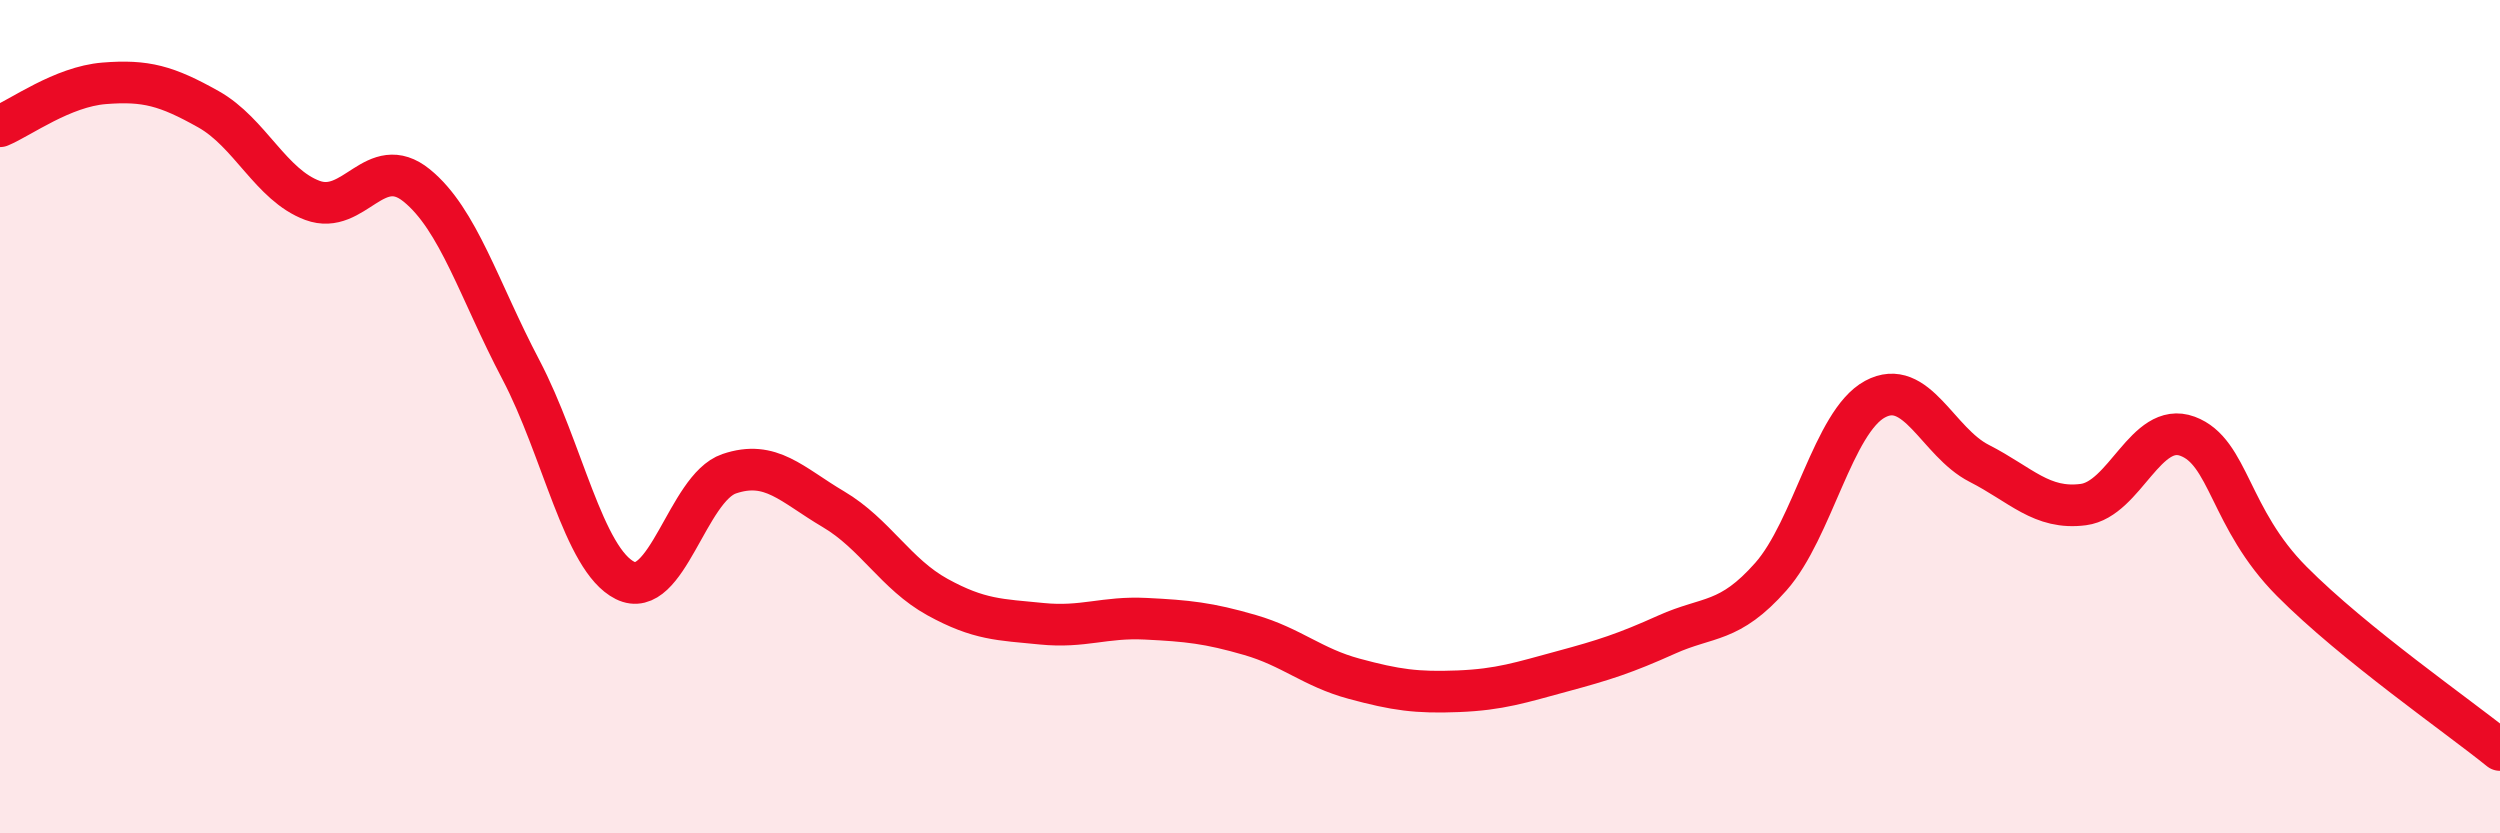
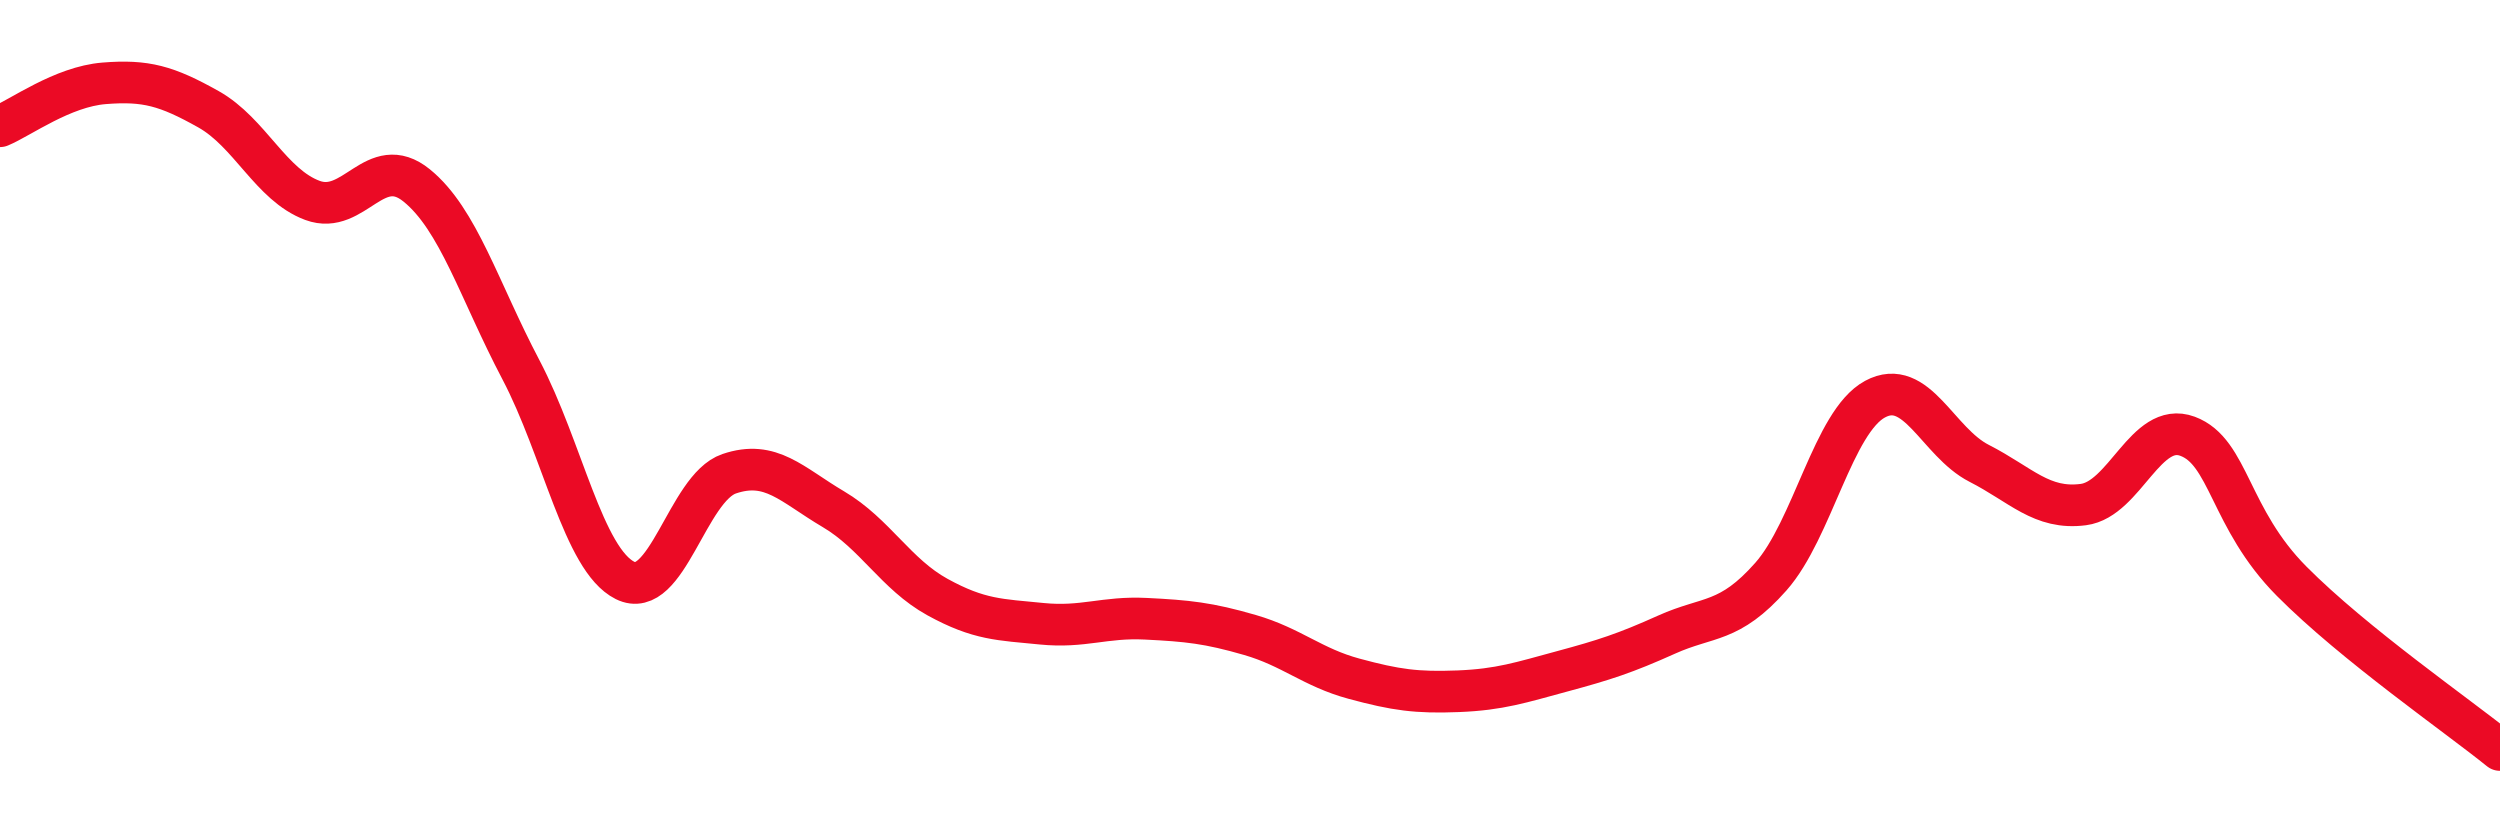
<svg xmlns="http://www.w3.org/2000/svg" width="60" height="20" viewBox="0 0 60 20">
-   <path d="M 0,3.03 C 0.5,2.82 1.5,2.08 2.5,2 C 3.5,1.92 4,2.06 5,2.62 C 6,3.18 6.5,4.44 7.5,4.81 C 8.5,5.18 9,3.64 10,4.45 C 11,5.26 11.5,6.97 12.5,8.87 C 13.5,10.77 14,13.43 15,13.93 C 16,14.43 16.5,11.71 17.5,11.37 C 18.5,11.03 19,11.63 20,12.22 C 21,12.81 21.5,13.78 22.5,14.33 C 23.5,14.88 24,14.87 25,14.97 C 26,15.07 26.5,14.8 27.5,14.85 C 28.5,14.9 29,14.95 30,15.24 C 31,15.53 31.5,16.02 32.5,16.29 C 33.5,16.56 34,16.63 35,16.59 C 36,16.55 36.5,16.38 37.5,16.11 C 38.5,15.84 39,15.68 40,15.23 C 41,14.78 41.5,14.97 42.5,13.84 C 43.5,12.71 44,10.12 45,9.58 C 46,9.04 46.5,10.61 47.5,11.12 C 48.5,11.63 49,12.24 50,12.11 C 51,11.98 51.5,10.1 52.5,10.47 C 53.5,10.84 53.5,12.44 55,13.95 C 56.5,15.46 59,17.19 60,18L60 20L0 20Z" fill="#EB0A25" opacity="0.1" stroke-linecap="round" stroke-linejoin="round" />
  <path d="M 0,3.03 C 0.5,2.82 1.5,2.08 2.5,2 C 3.5,1.92 4,2.06 5,2.62 C 6,3.18 6.5,4.44 7.5,4.81 C 8.5,5.18 9,3.64 10,4.45 C 11,5.26 11.5,6.97 12.5,8.87 C 13.5,10.77 14,13.43 15,13.93 C 16,14.43 16.5,11.71 17.5,11.37 C 18.5,11.03 19,11.63 20,12.22 C 21,12.81 21.5,13.78 22.5,14.33 C 23.5,14.88 24,14.87 25,14.97 C 26,15.07 26.5,14.8 27.5,14.85 C 28.5,14.9 29,14.95 30,15.24 C 31,15.53 31.5,16.02 32.5,16.29 C 33.5,16.56 34,16.63 35,16.59 C 36,16.55 36.5,16.38 37.5,16.11 C 38.5,15.84 39,15.68 40,15.23 C 41,14.78 41.5,14.97 42.5,13.84 C 43.5,12.71 44,10.12 45,9.58 C 46,9.04 46.5,10.61 47.5,11.12 C 48.5,11.63 49,12.24 50,12.11 C 51,11.98 51.5,10.1 52.5,10.47 C 53.5,10.84 53.5,12.44 55,13.95 C 56.5,15.46 59,17.19 60,18" stroke="#EB0A25" stroke-width="1" fill="none" stroke-linecap="round" stroke-linejoin="round" />
</svg>